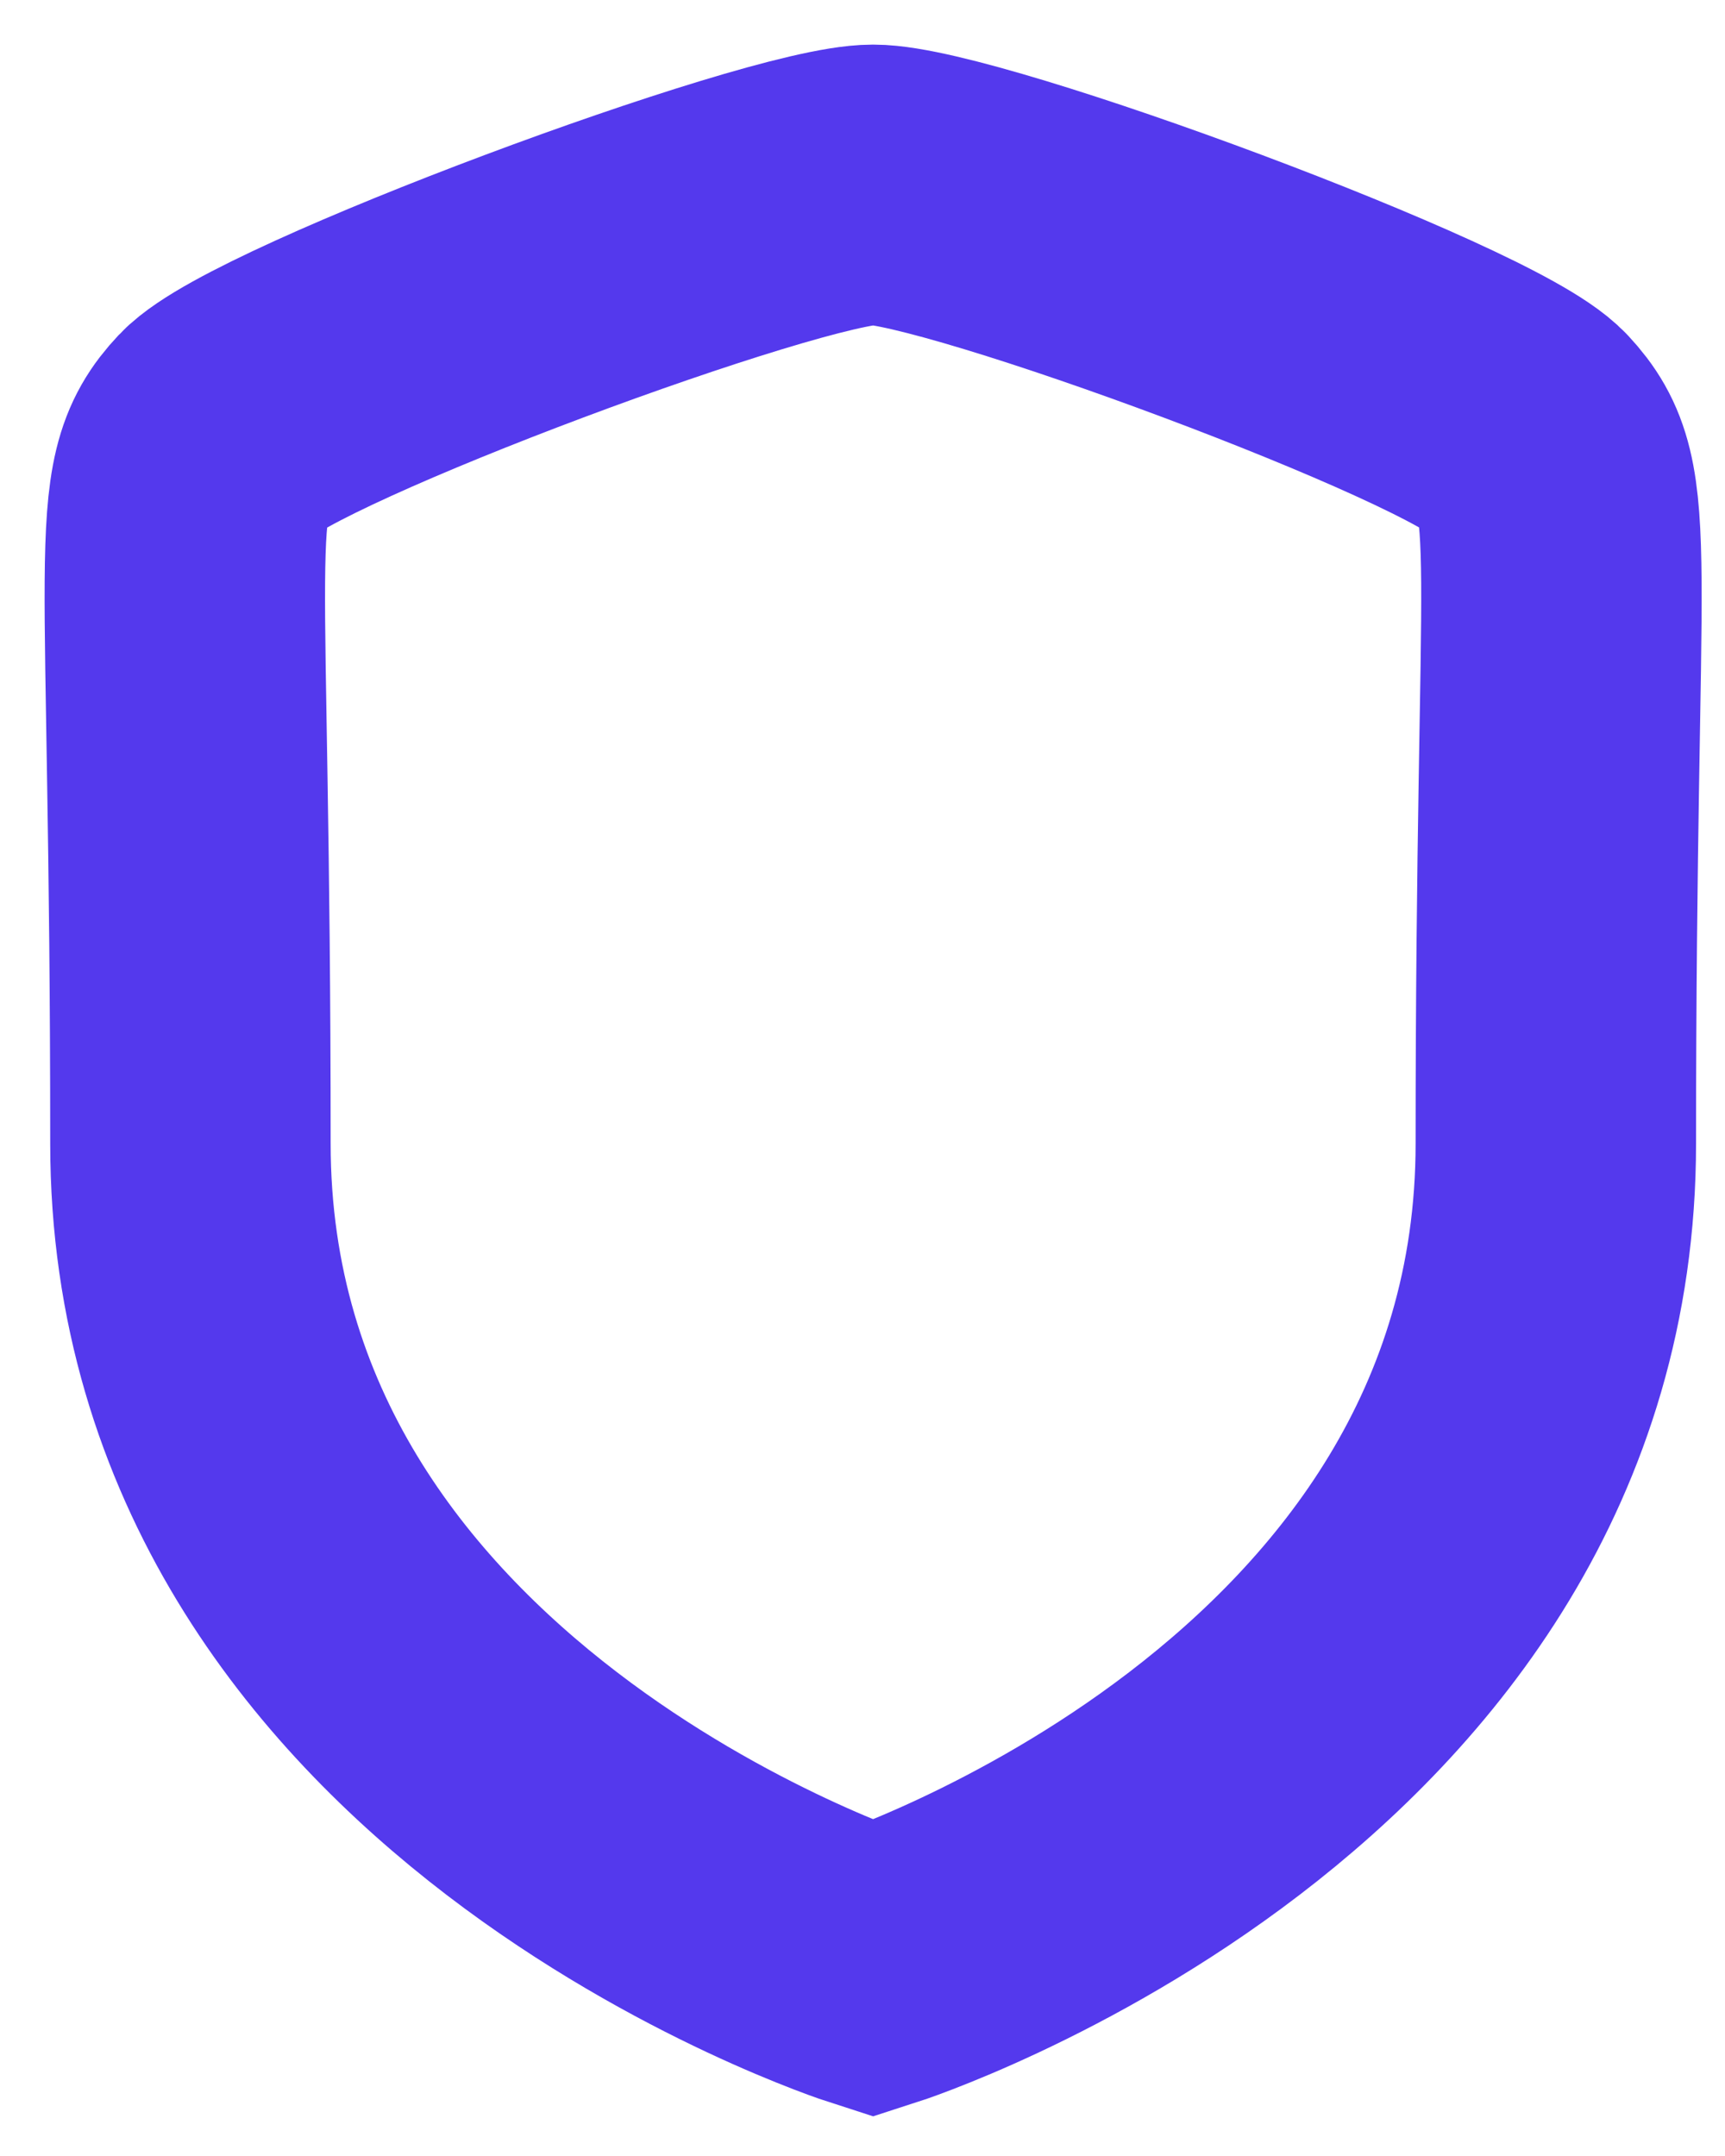
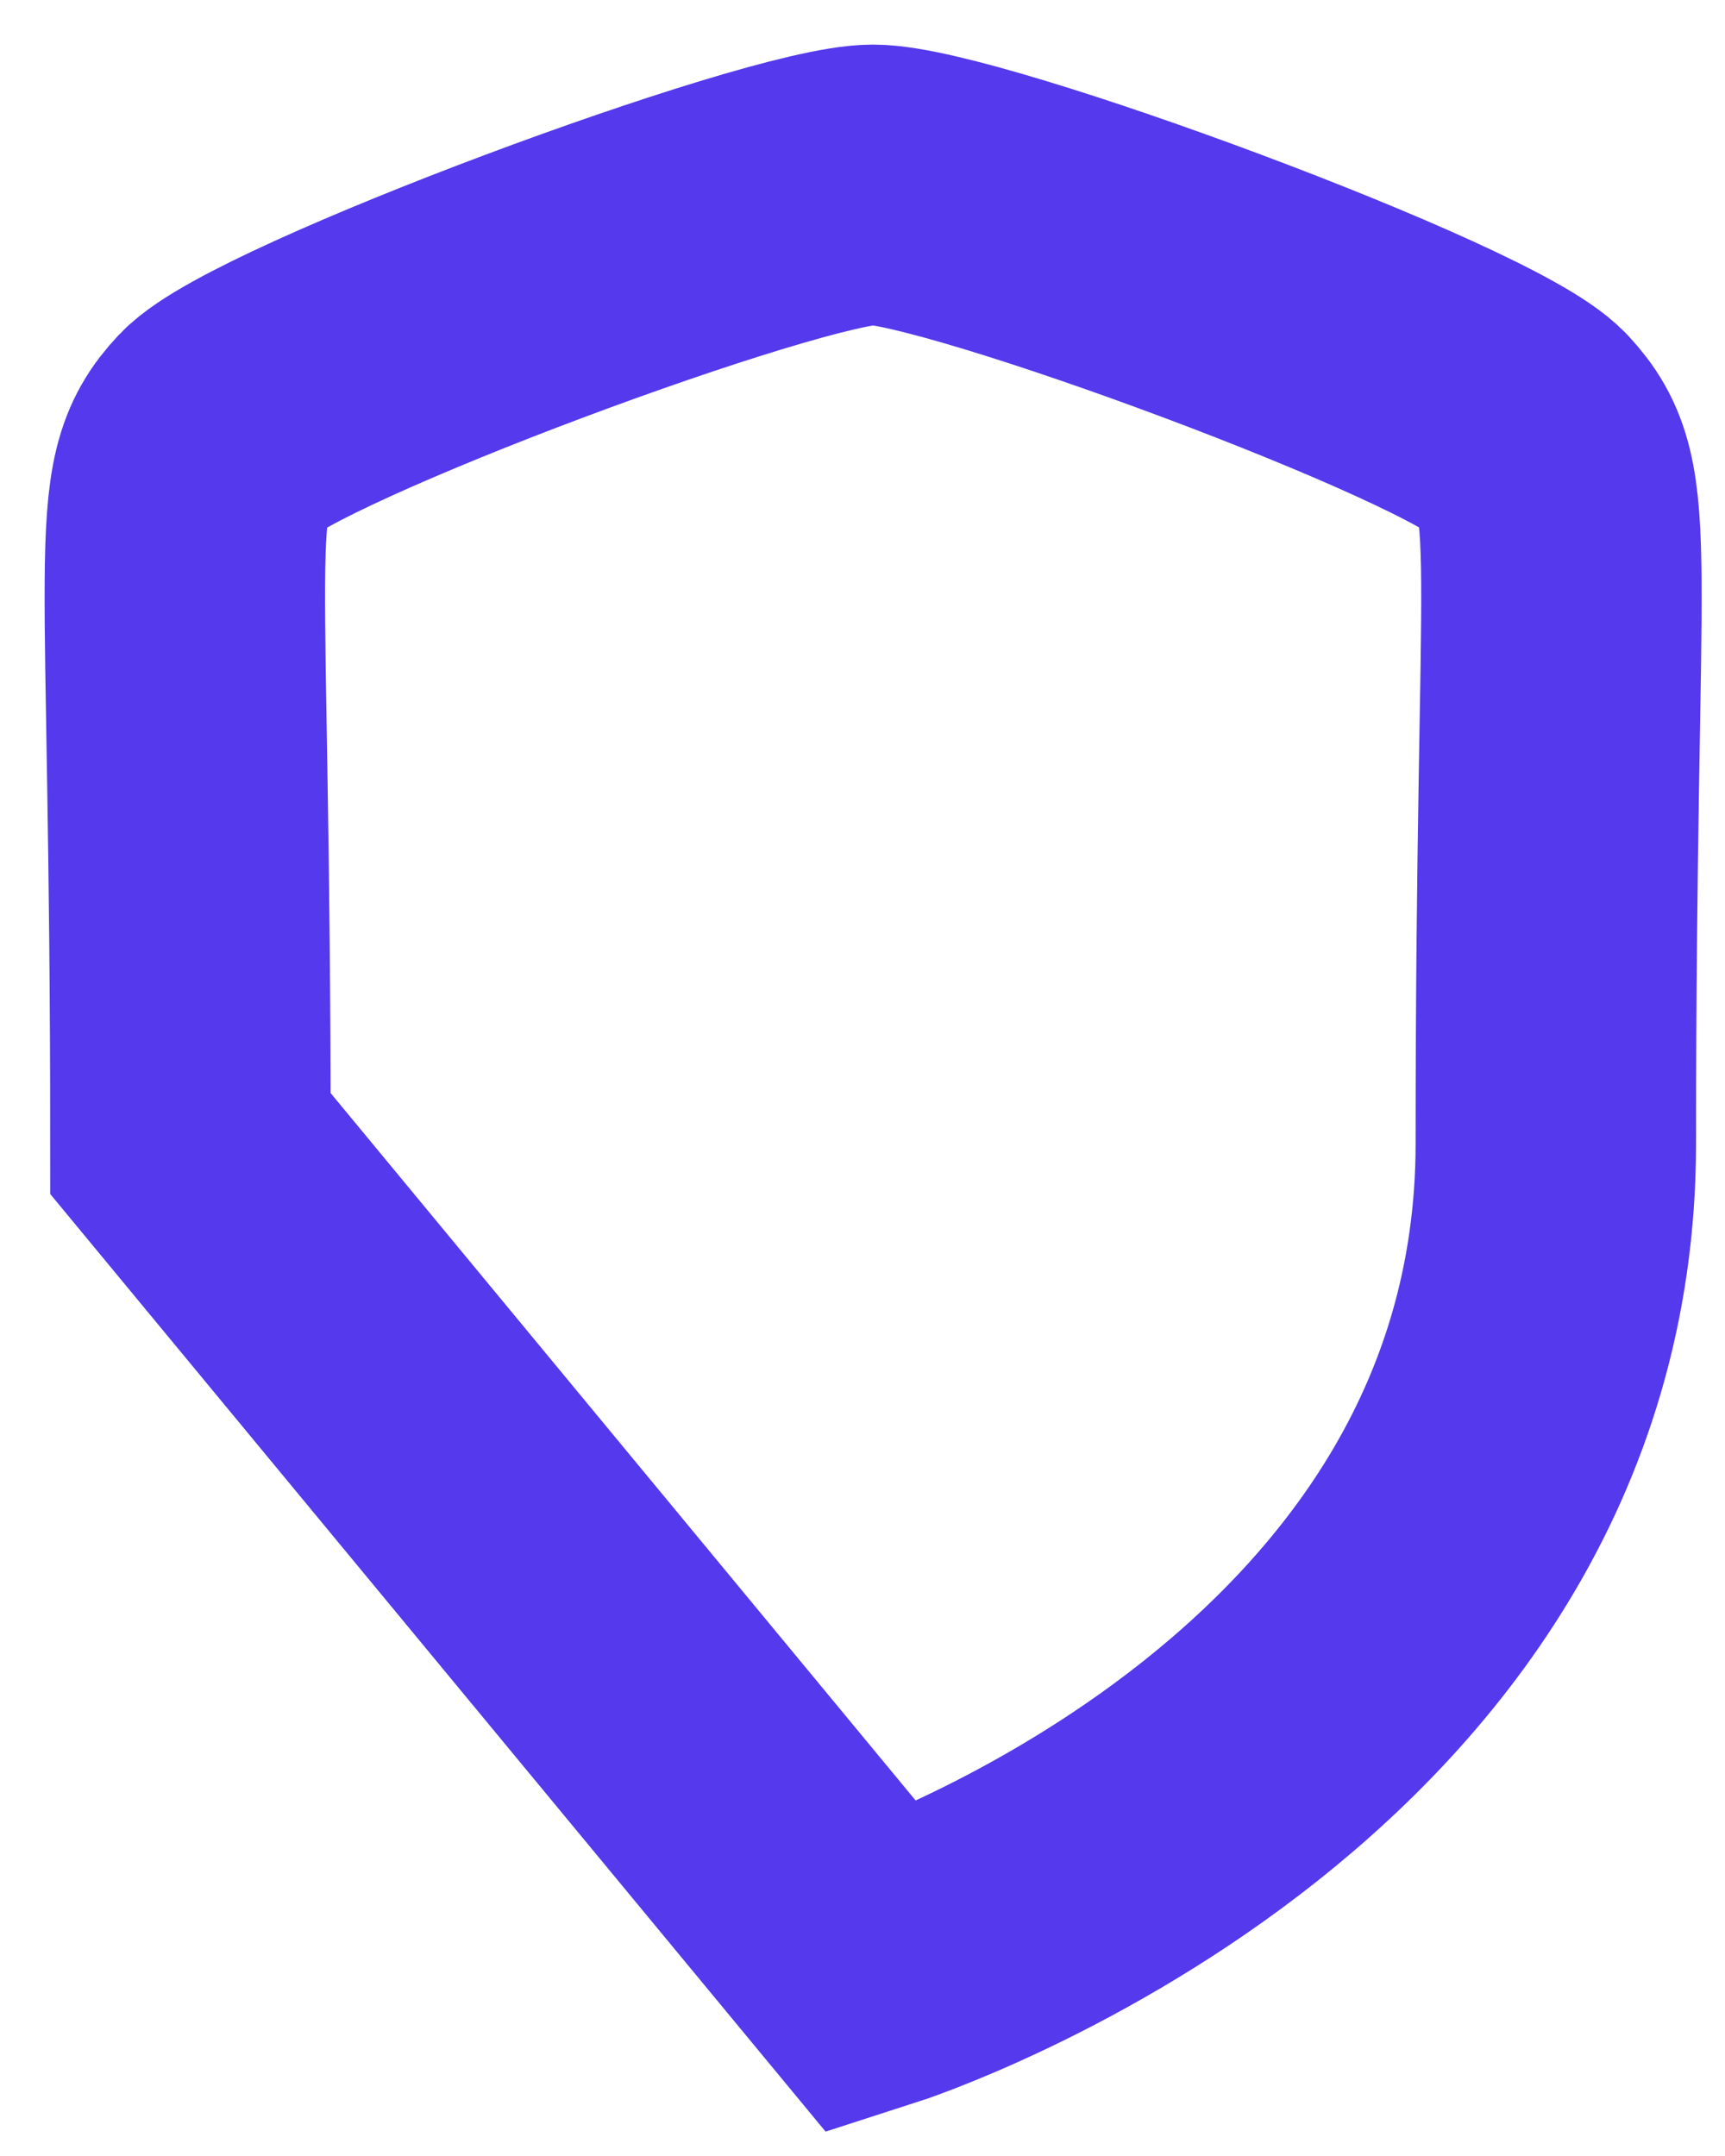
<svg xmlns="http://www.w3.org/2000/svg" fill="none" height="100%" overflow="visible" preserveAspectRatio="none" style="display: block;" viewBox="0 0 28 35" width="100%">
-   <path clip-rule="evenodd" d="M14.172 31.965C14.172 31.965 25.254 28.398 25.254 18.564C25.254 8.721 25.657 7.961 24.766 7.004C23.875 6.052 15.626 3 14.172 3C12.719 3 4.47 6.061 3.579 7.004C2.688 7.952 3.091 8.721 3.091 18.564C3.091 28.402 14.172 31.965 14.172 31.965Z" fill-rule="evenodd" id="Vector" stroke="#5439ED" stroke-linecap="round" stroke-width="4.552" />
+   <path clip-rule="evenodd" d="M14.172 31.965C14.172 31.965 25.254 28.398 25.254 18.564C25.254 8.721 25.657 7.961 24.766 7.004C23.875 6.052 15.626 3 14.172 3C12.719 3 4.47 6.061 3.579 7.004C2.688 7.952 3.091 8.721 3.091 18.564Z" fill-rule="evenodd" id="Vector" stroke="#5439ED" stroke-linecap="round" stroke-width="4.552" />
</svg>